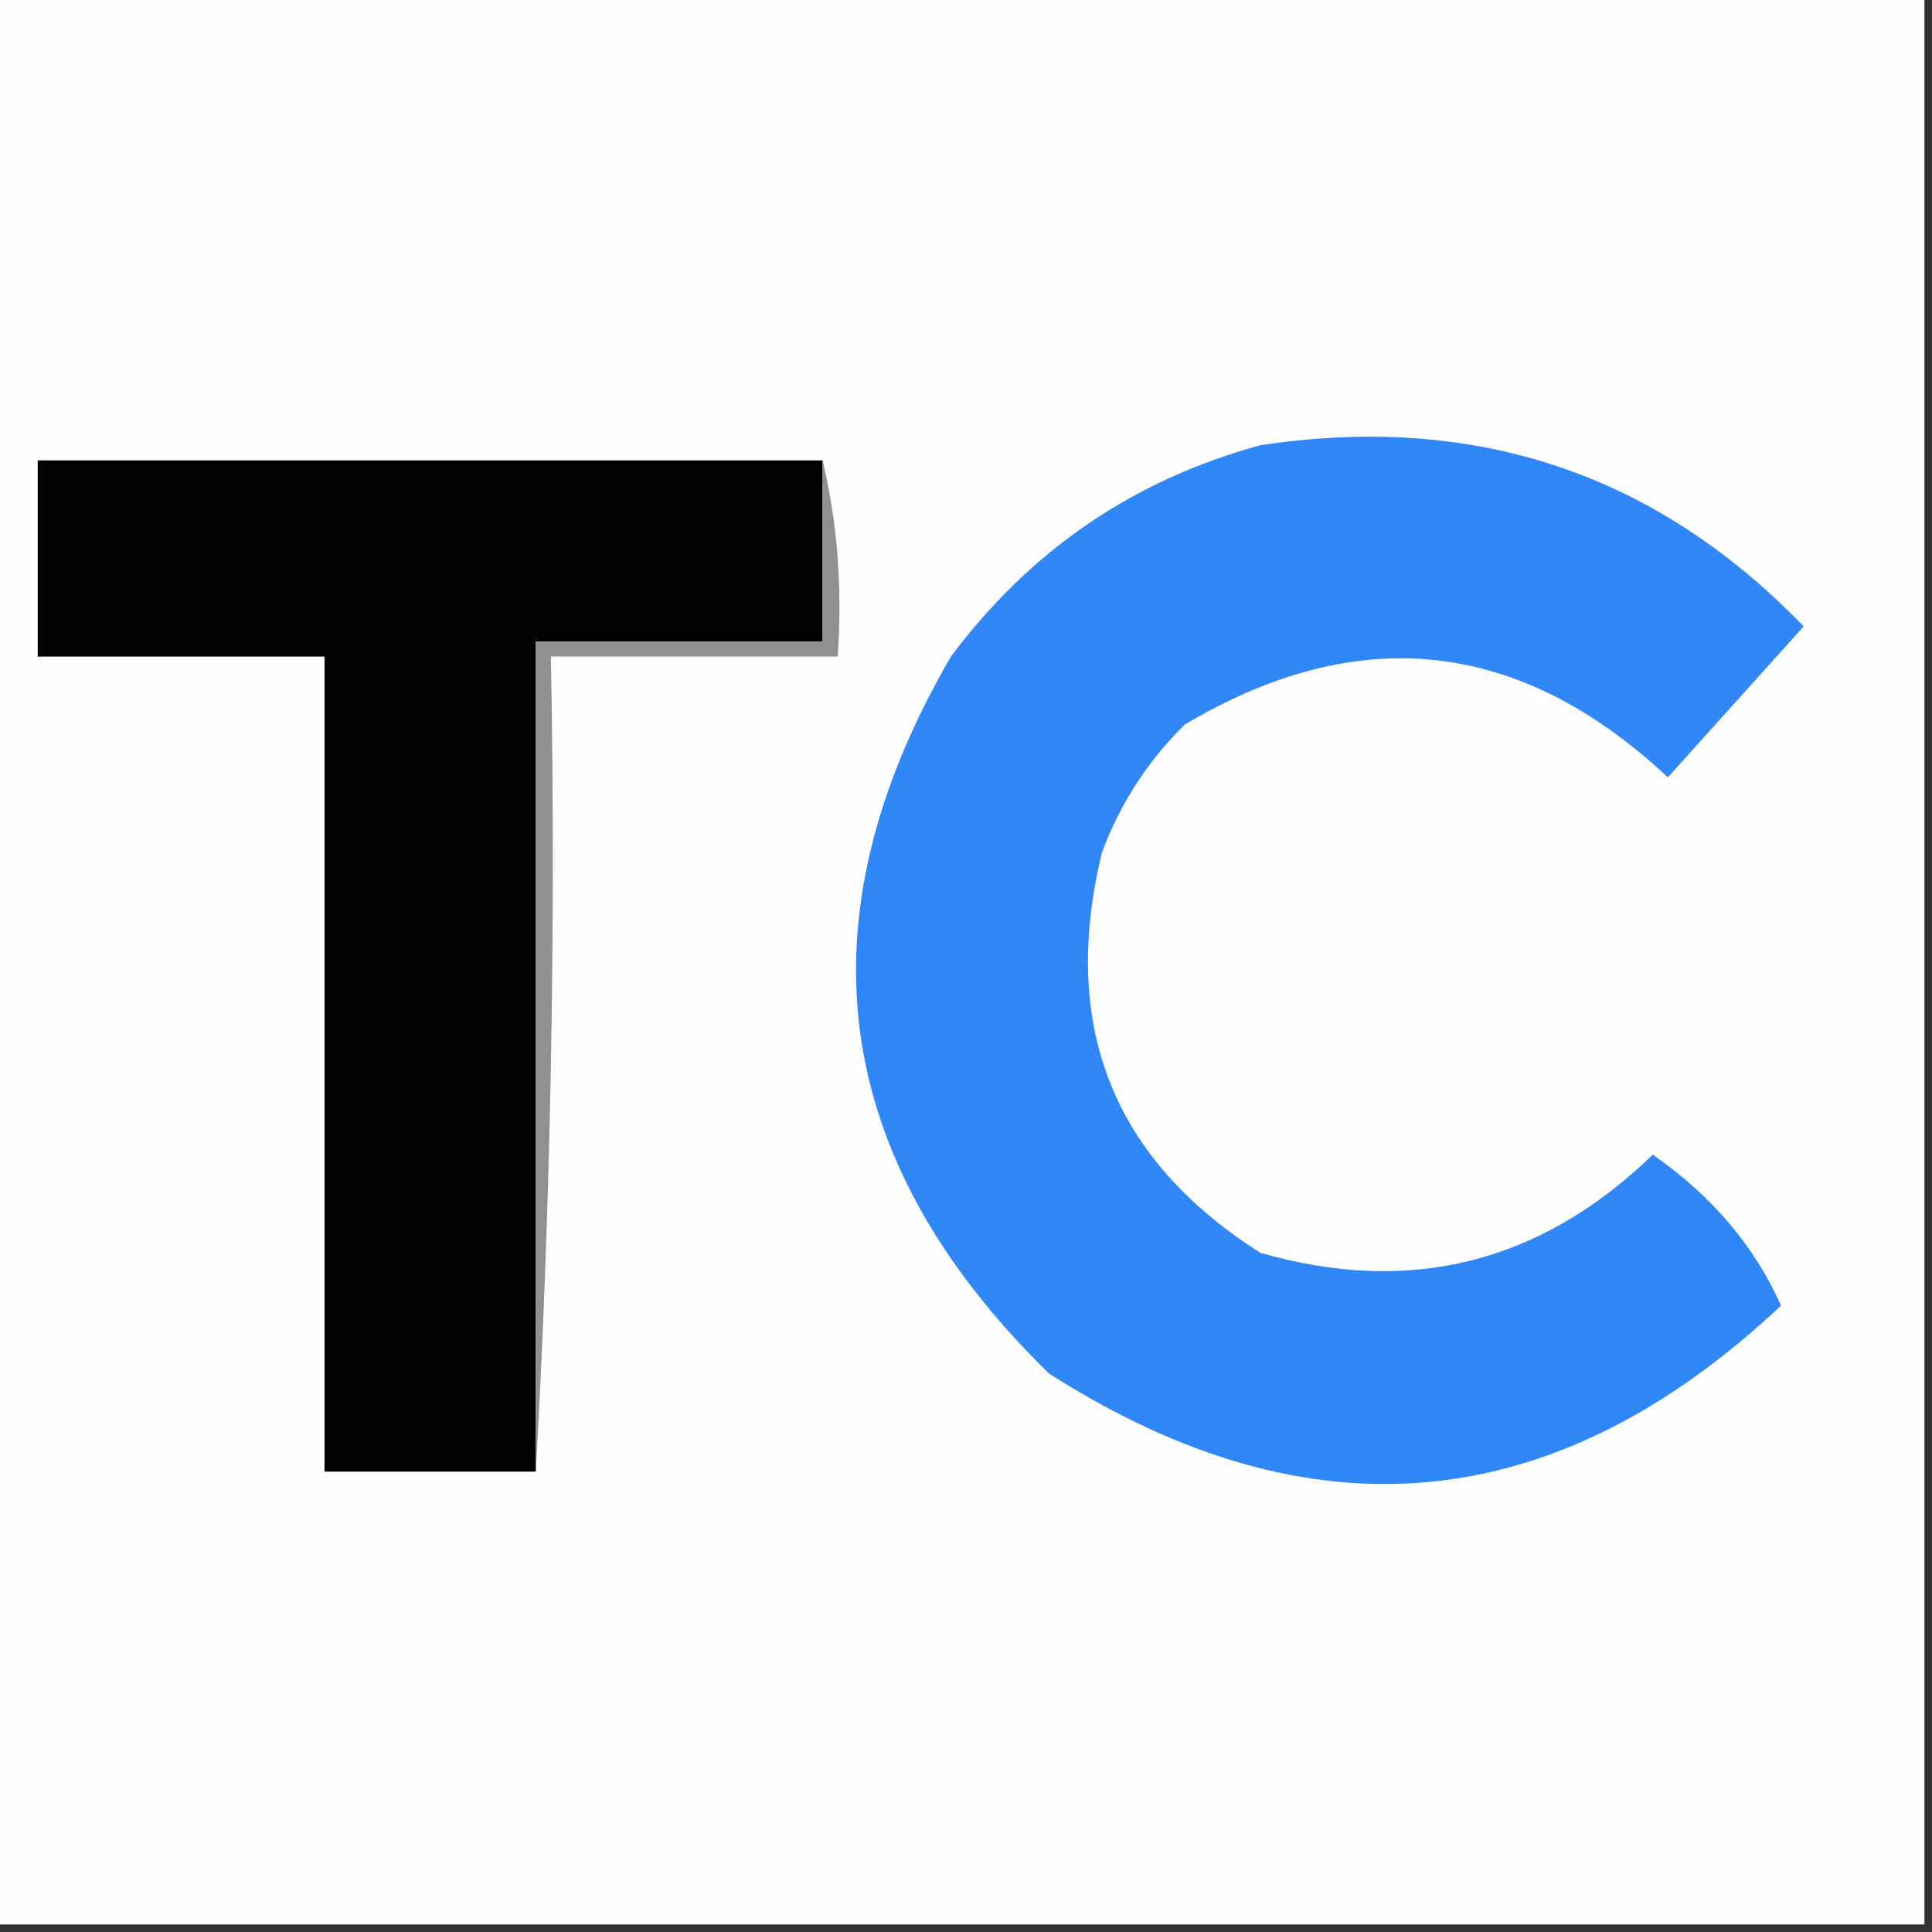
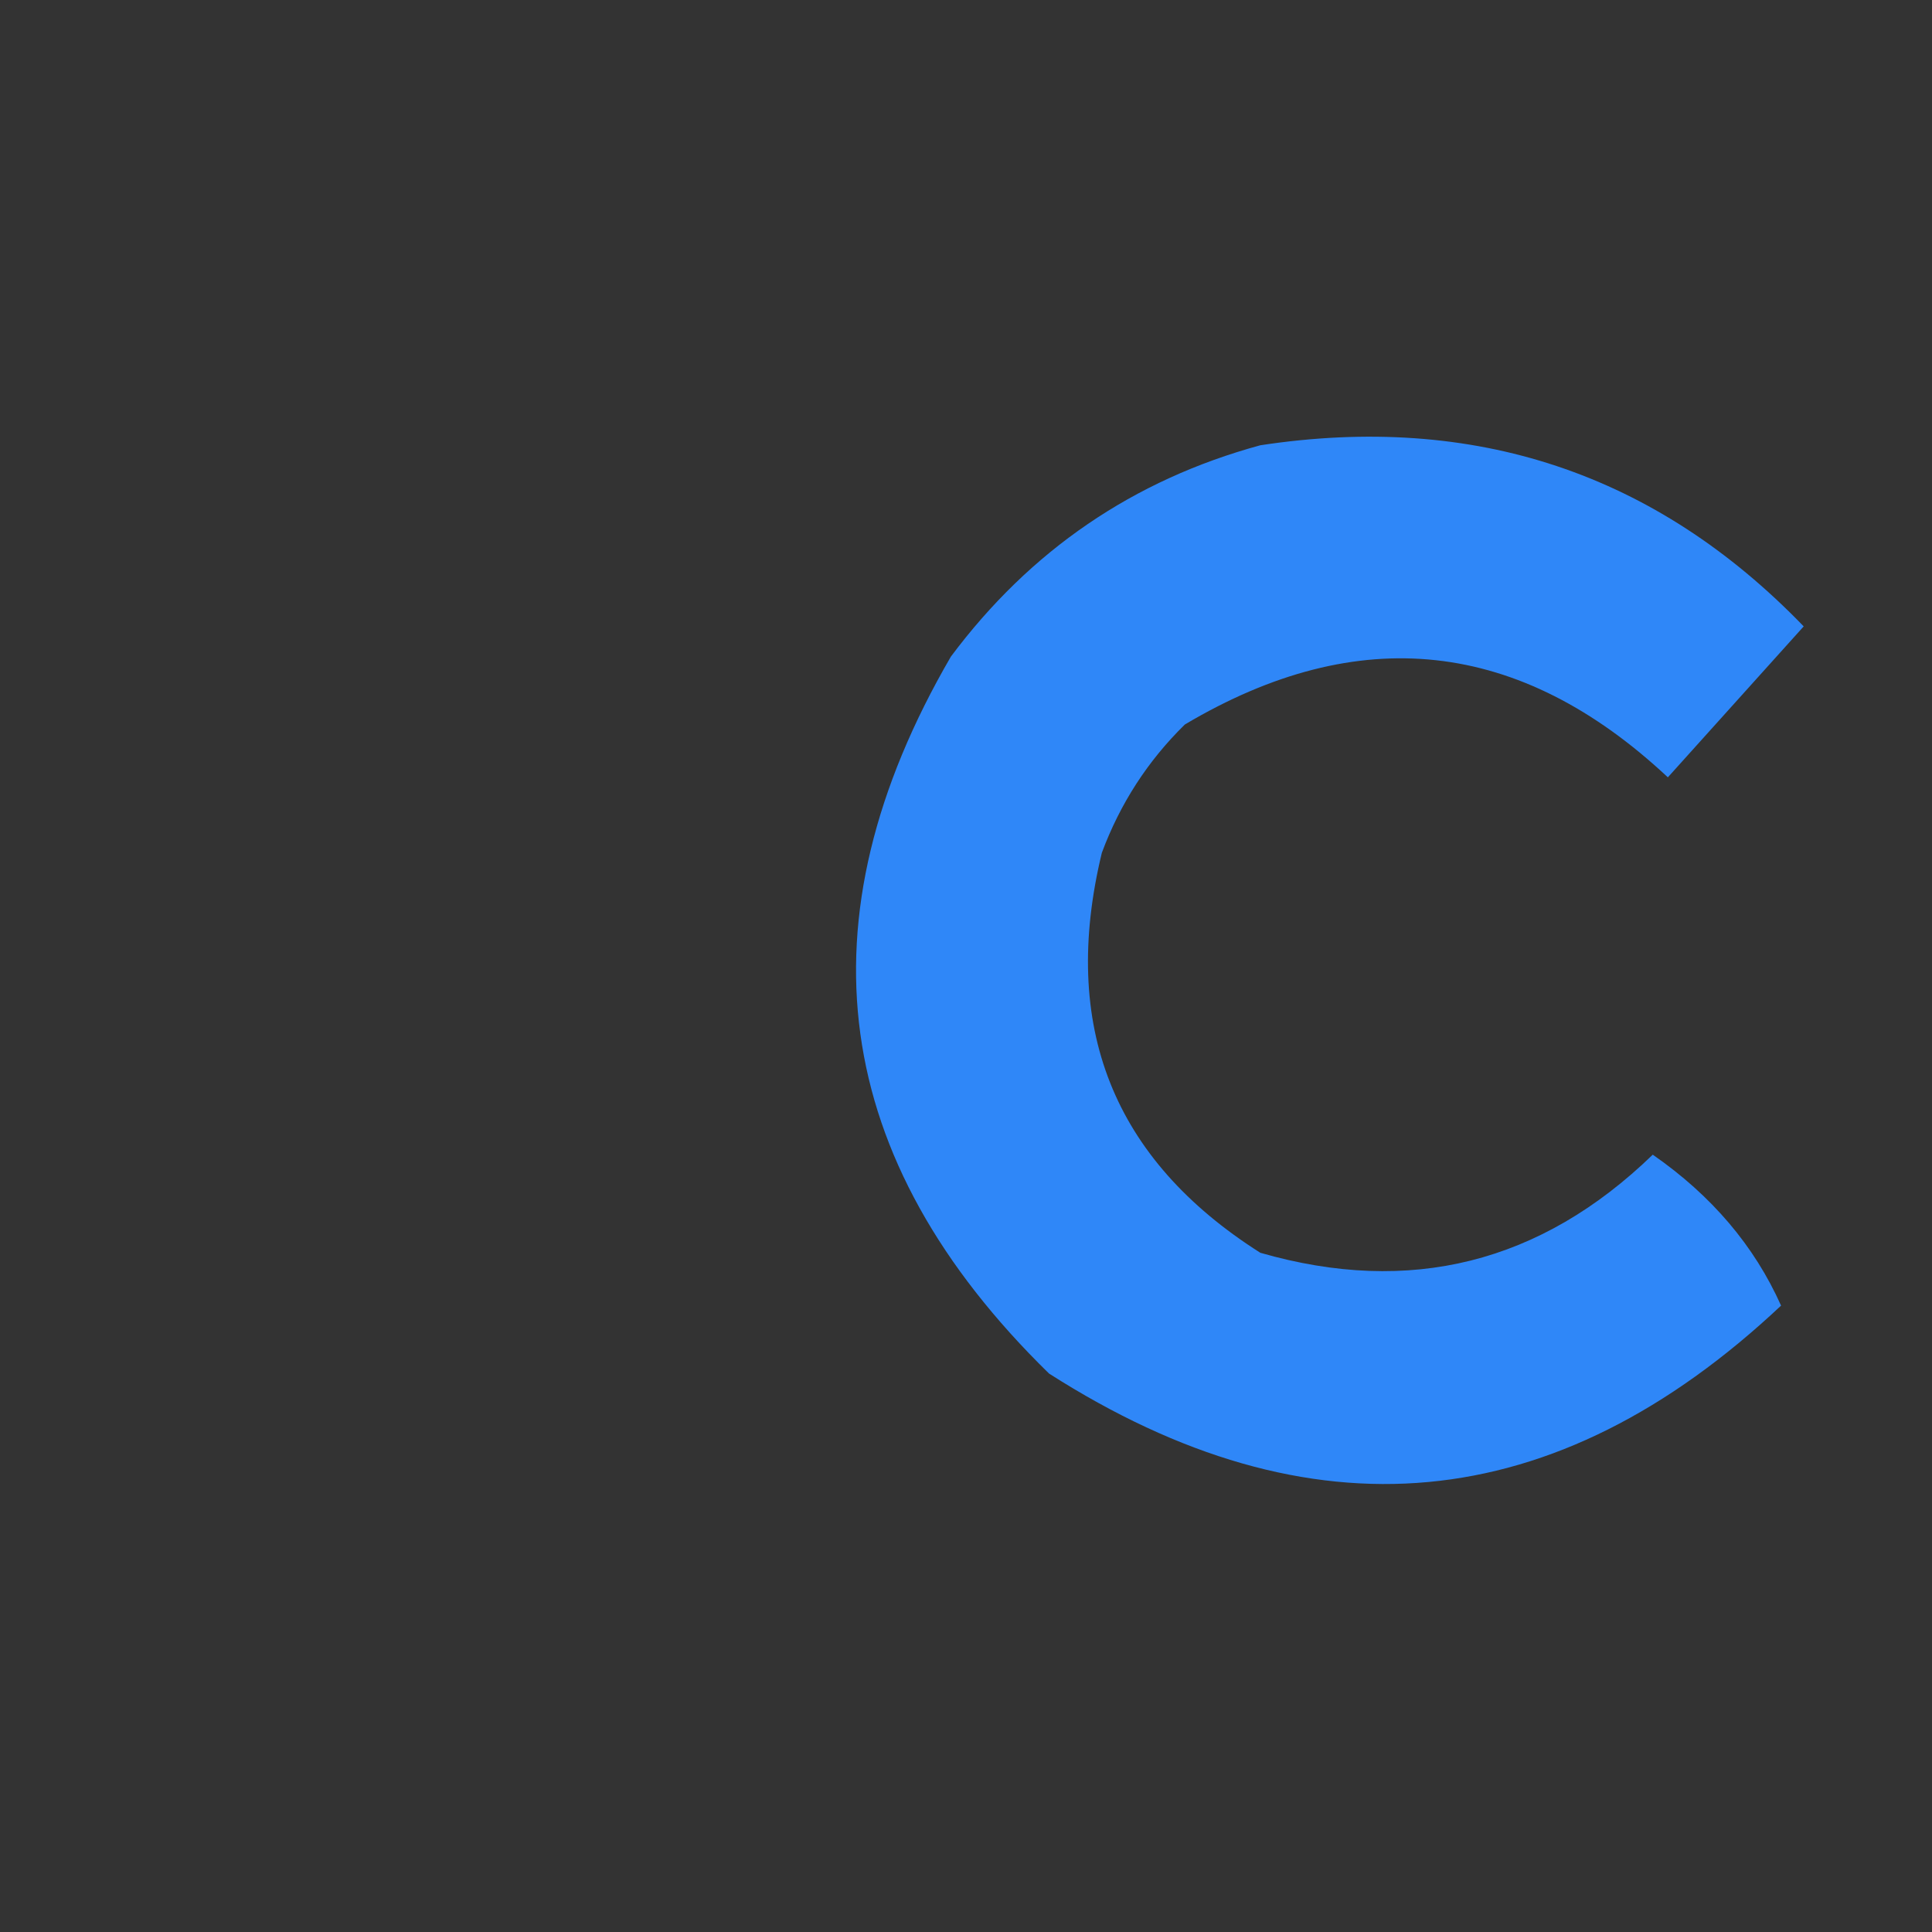
<svg xmlns="http://www.w3.org/2000/svg" version="1.1" width="128px" height="128px" style="shape-rendering:geometricPrecision; text-rendering:geometricPrecision; image-rendering:optimizeQuality; fill-rule:evenodd; clip-rule:evenodd">
  <rect width="100%" height="100%" fill="#333333" stroke="none" />
  <g>
-     <path style="opacity:1" fill="#fefefe" d="M -0.5,-0.5 C 42.167,-0.5 84.833,-0.5 127.5,-0.5C 127.5,42.167 127.5,84.833 127.5,127.5C 84.833,127.5 42.167,127.5 -0.5,127.5C -0.5,84.833 -0.5,42.167 -0.5,-0.5 Z" />
-   </g>
+     </g>
  <g>
    <path style="opacity:1" fill="#2f87f8" d="M 83.5,29.5 C 97.688,27.34 109.688,31.34 119.5,41.5C 116.5,44.833 113.5,48.167 110.5,51.5C 100.692,42.323 90.025,41.156 78.5,48C 76.044,50.407 74.211,53.241 73,56.5C 70.227,67.969 73.727,76.802 83.5,83C 93.412,85.855 102.079,83.689 109.5,76.5C 113.396,79.206 116.23,82.539 118,86.5C 103.013,100.582 86.846,102.082 69.5,91C 55,76.823 52.833,60.99 63,43.5C 68.257,36.46 75.09,31.793 83.5,29.5 Z" />
  </g>
  <g>
-     <path style="opacity:1" fill="#020202" d="M 54.5,30.5 C 54.5,34.5 54.5,38.5 54.5,42.5C 48.167,42.5 41.833,42.5 35.5,42.5C 35.5,60.833 35.5,79.167 35.5,97.5C 30.833,97.5 26.167,97.5 21.5,97.5C 21.5,79.5 21.5,61.5 21.5,43.5C 15.167,43.5 8.833,43.5 2.5,43.5C 2.5,39.167 2.5,34.833 2.5,30.5C 19.833,30.5 37.167,30.5 54.5,30.5 Z" />
-   </g>
+     </g>
  <g>
-     <path style="opacity:1" fill="#909090" d="M 54.5,30.5 C 55.485,34.634 55.818,38.968 55.5,43.5C 49.167,43.5 42.833,43.5 36.5,43.5C 36.83,61.674 36.497,79.674 35.5,97.5C 35.5,79.167 35.5,60.833 35.5,42.5C 41.833,42.5 48.167,42.5 54.5,42.5C 54.5,38.5 54.5,34.5 54.5,30.5 Z" />
-   </g>
+     </g>
</svg>